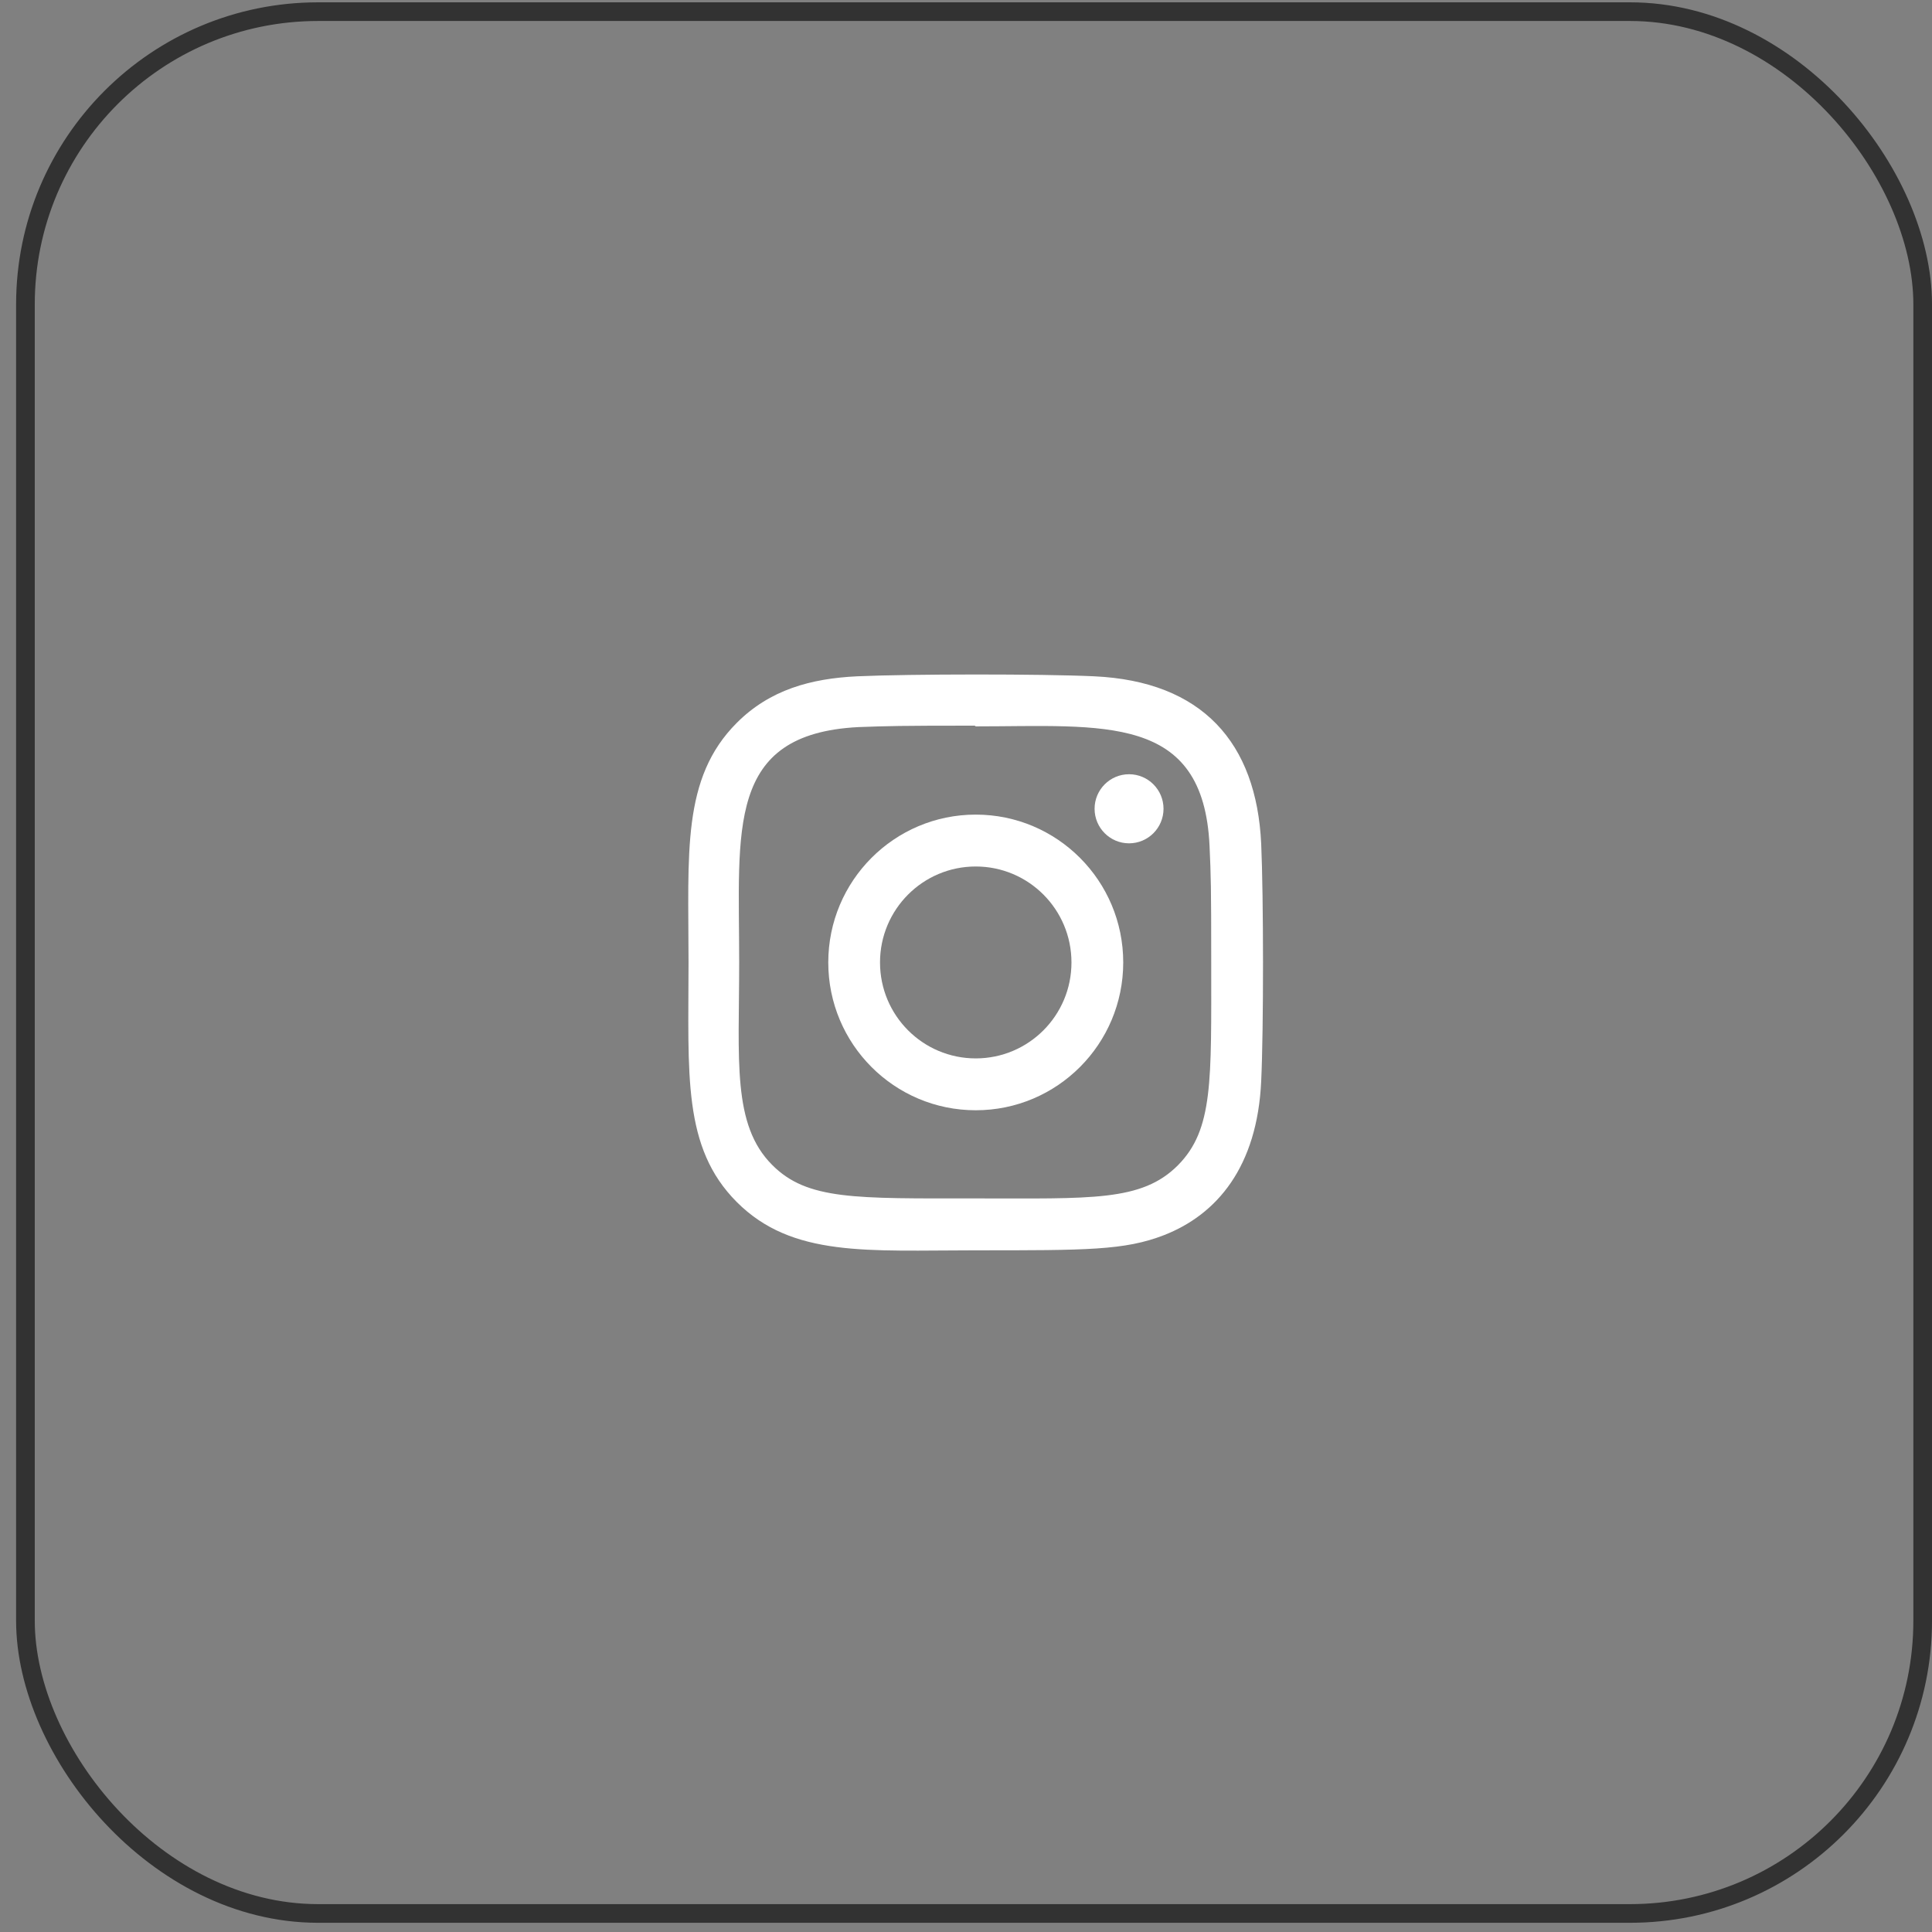
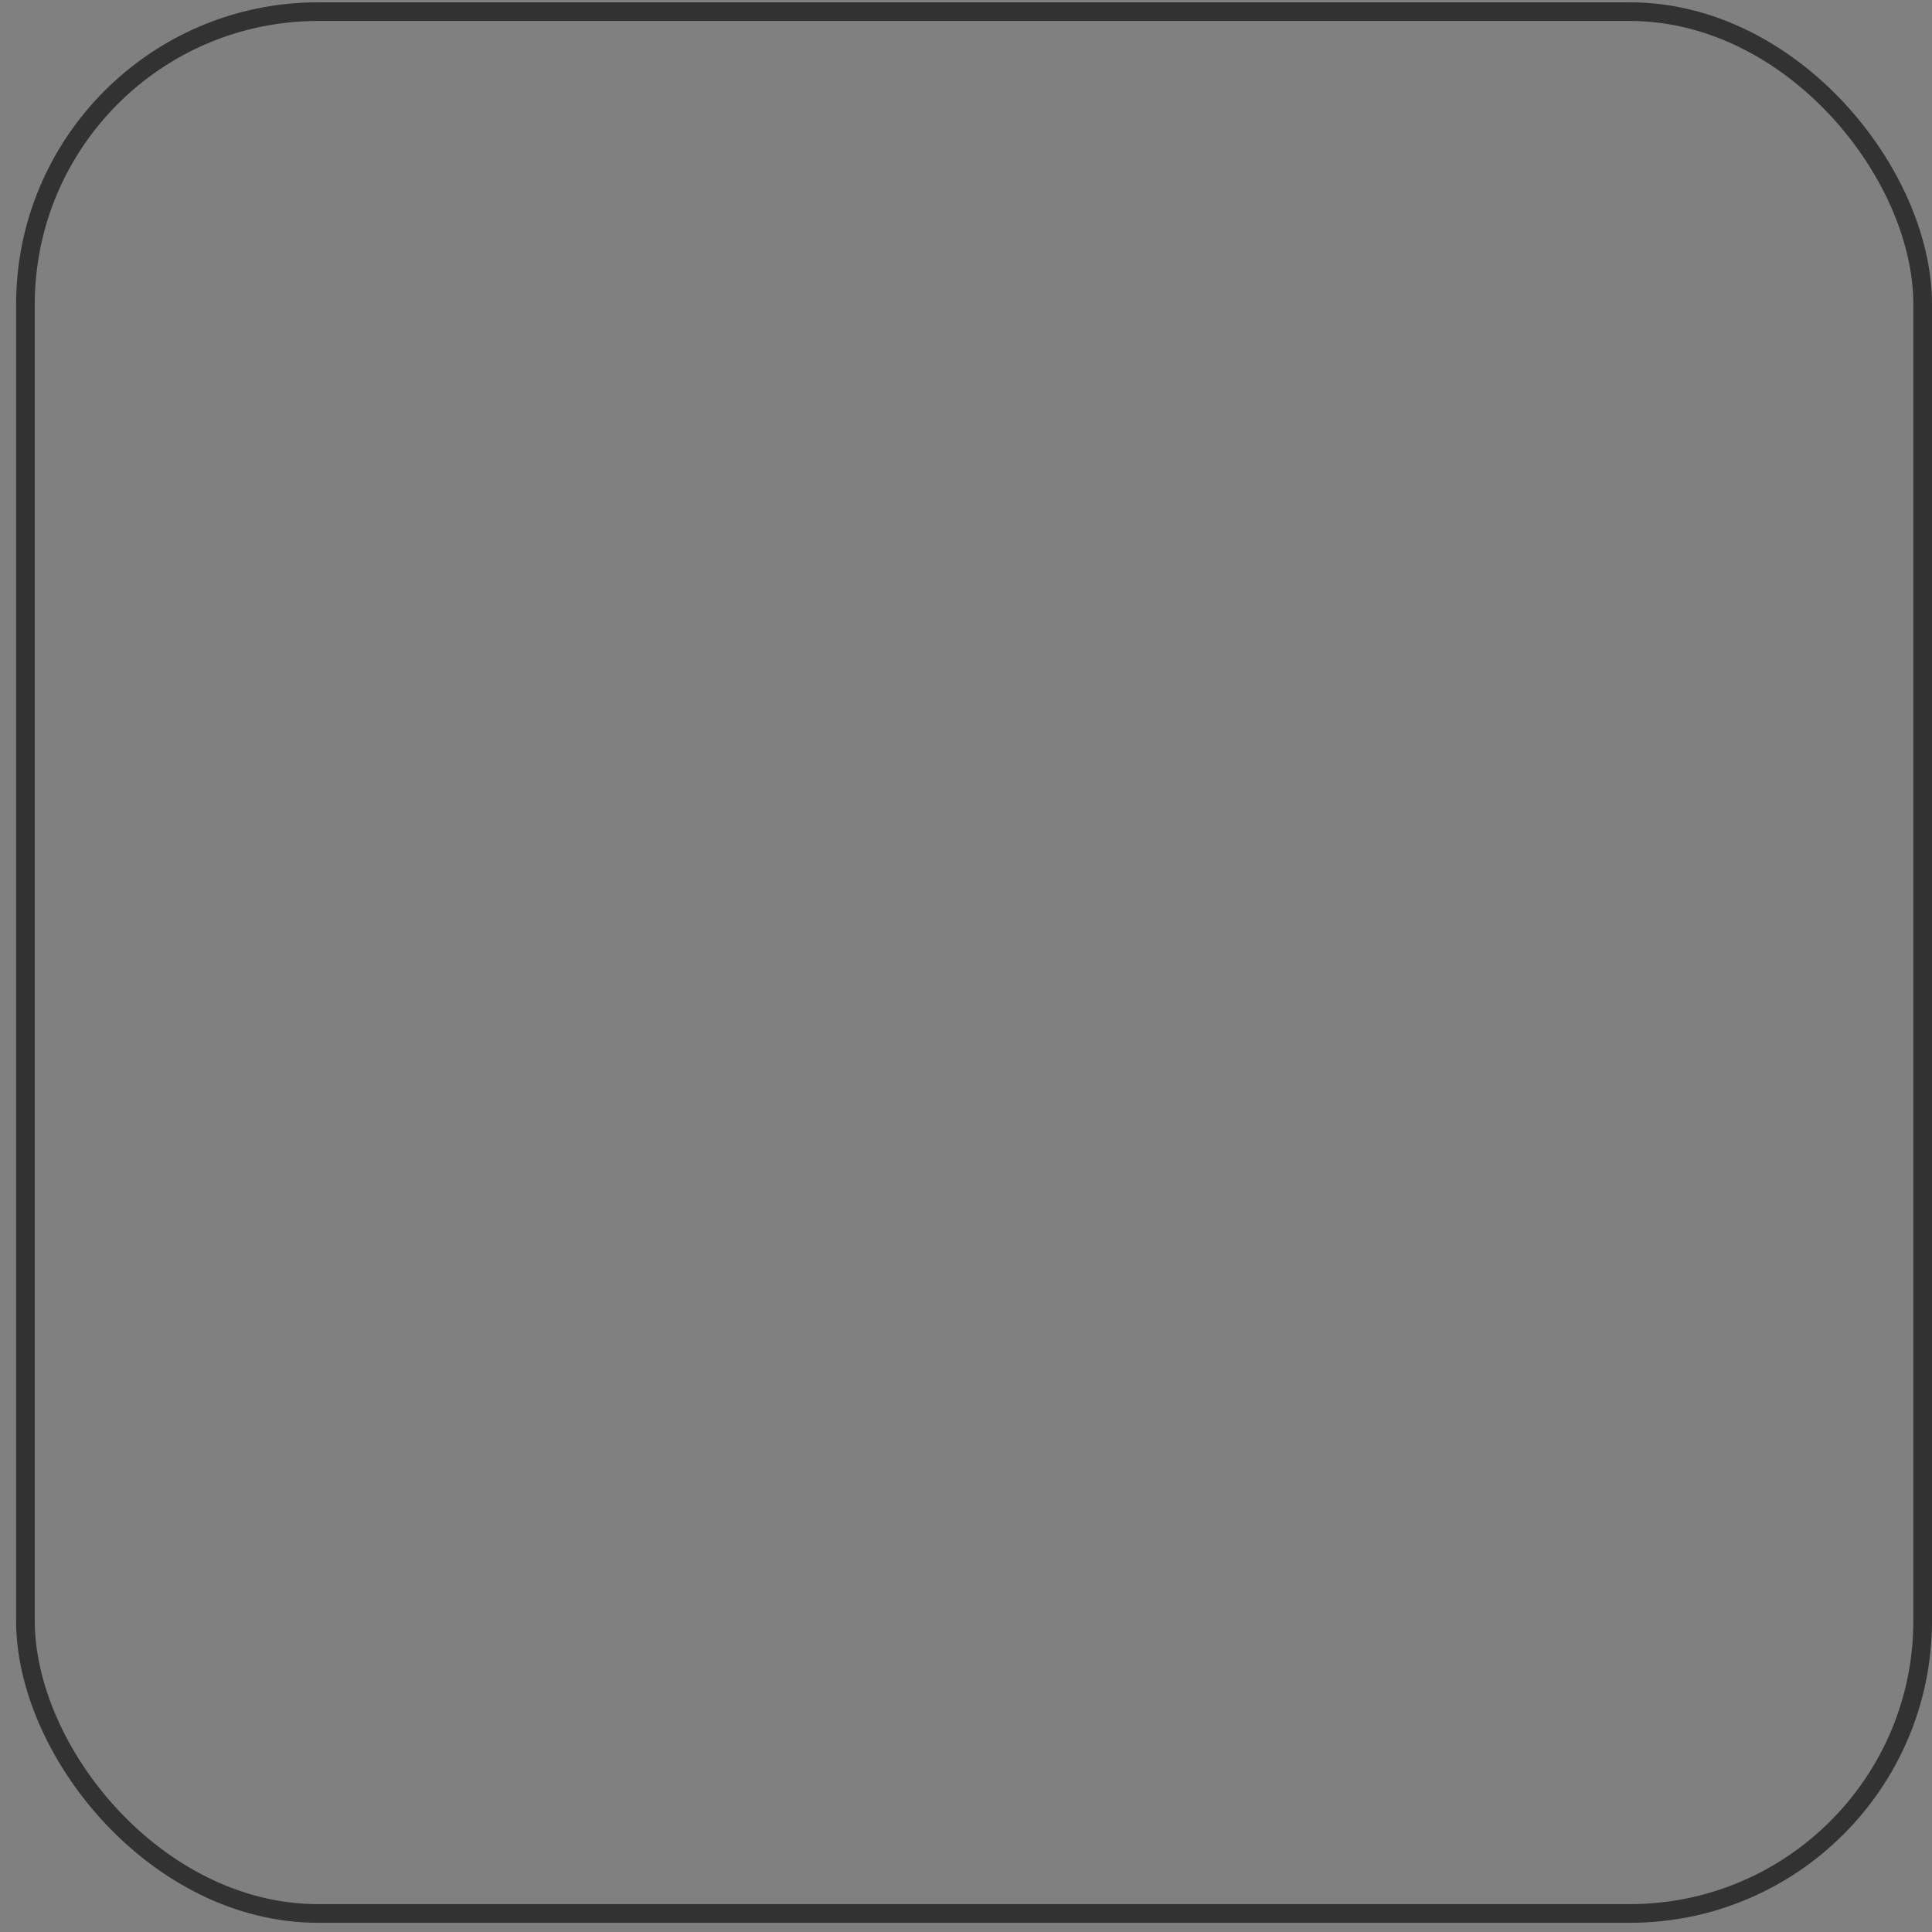
<svg xmlns="http://www.w3.org/2000/svg" width="97" height="97" viewBox="0 0 97 97" fill="none">
  <rect x="0" y="0" width="97" height="97" fill="#808080" stroke="none" />
  <rect x="1.277" y="0.585" width="95.255" height="95.484" rx="14.697" stroke="#323232" stroke-width="0.937" />
  <g clip-path="url(#clip0_944_563)">
-     <path d="M48.989 40.899C44.898 40.899 41.585 44.224 41.585 48.321C41.585 52.423 44.901 55.743 48.989 55.743C53.081 55.743 56.394 52.419 56.394 48.321C56.394 44.22 53.078 40.899 48.989 40.899ZM48.989 53.139C46.333 53.139 44.183 50.983 44.183 48.321C44.183 45.66 46.334 43.504 48.989 43.504C51.644 43.504 53.795 45.66 53.795 48.321C53.797 50.983 51.645 53.139 48.989 53.139Z" fill="white" />
    <path d="M54.933 33.955C52.278 33.831 45.702 33.837 43.045 33.955C40.71 34.065 38.65 34.63 36.99 36.294C34.215 39.076 34.569 42.825 34.569 48.322C34.569 53.948 34.257 57.609 36.99 60.349C39.776 63.141 43.569 62.775 48.989 62.775C54.548 62.775 56.468 62.779 58.433 62.016C61.106 60.976 63.124 58.581 63.321 54.279C63.446 51.617 63.439 45.027 63.321 42.363C63.083 37.285 60.364 34.206 54.933 33.955ZM59.136 58.509C57.316 60.332 54.793 60.169 48.954 60.169C42.942 60.169 40.531 60.259 38.772 58.491C36.746 56.469 37.112 53.224 37.112 48.303C37.112 41.644 36.431 36.848 43.098 36.505C44.63 36.451 45.081 36.433 48.937 36.433L48.991 36.469C55.399 36.469 60.426 35.797 60.728 42.479C60.796 44.003 60.812 44.461 60.812 48.321C60.811 54.277 60.924 56.708 59.136 58.509Z" fill="white" />
    <path d="M56.686 42.341C57.642 42.341 58.417 41.564 58.417 40.606C58.417 39.649 57.642 38.872 56.686 38.872C55.731 38.872 54.956 39.649 54.956 40.606C54.956 41.564 55.731 42.341 56.686 42.341Z" fill="white" />
  </g>
  <defs>
    <clipPath id="clip0_944_563">
-       <rect width="28.858" height="28.926" fill="white" transform="translate(34.556 33.863)" />
-     </clipPath>
+       </clipPath>
  </defs>
</svg>